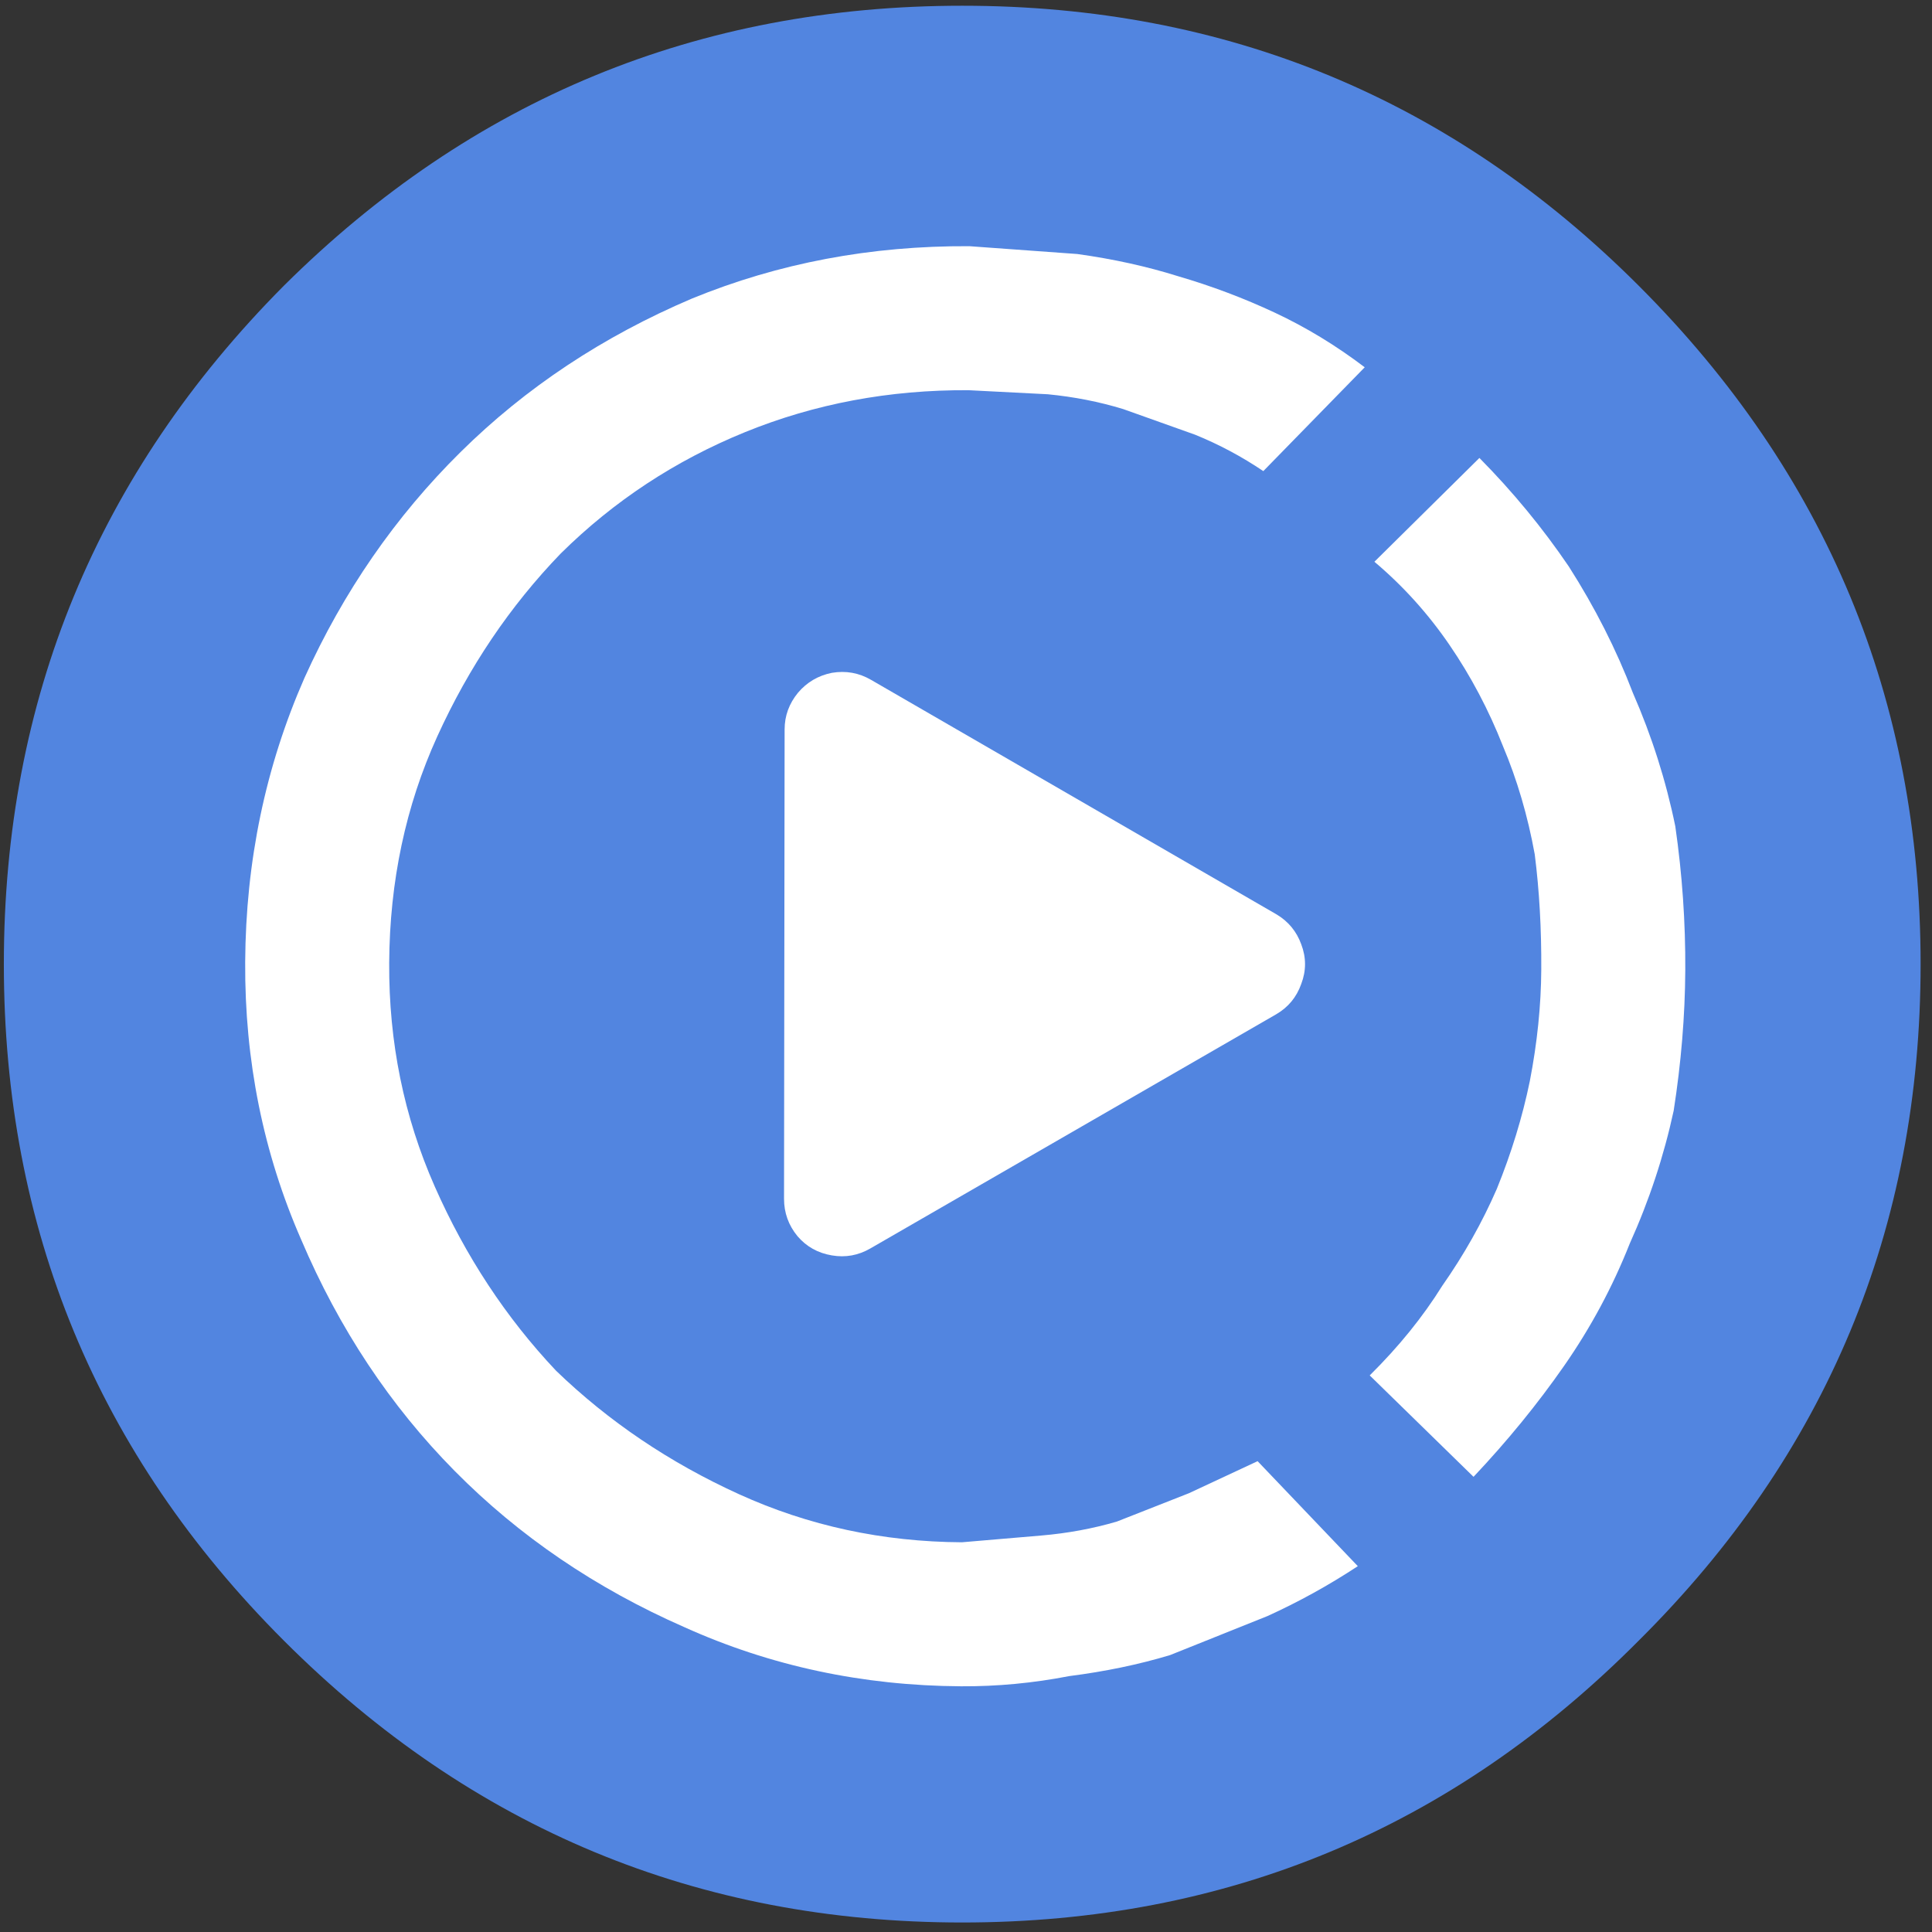
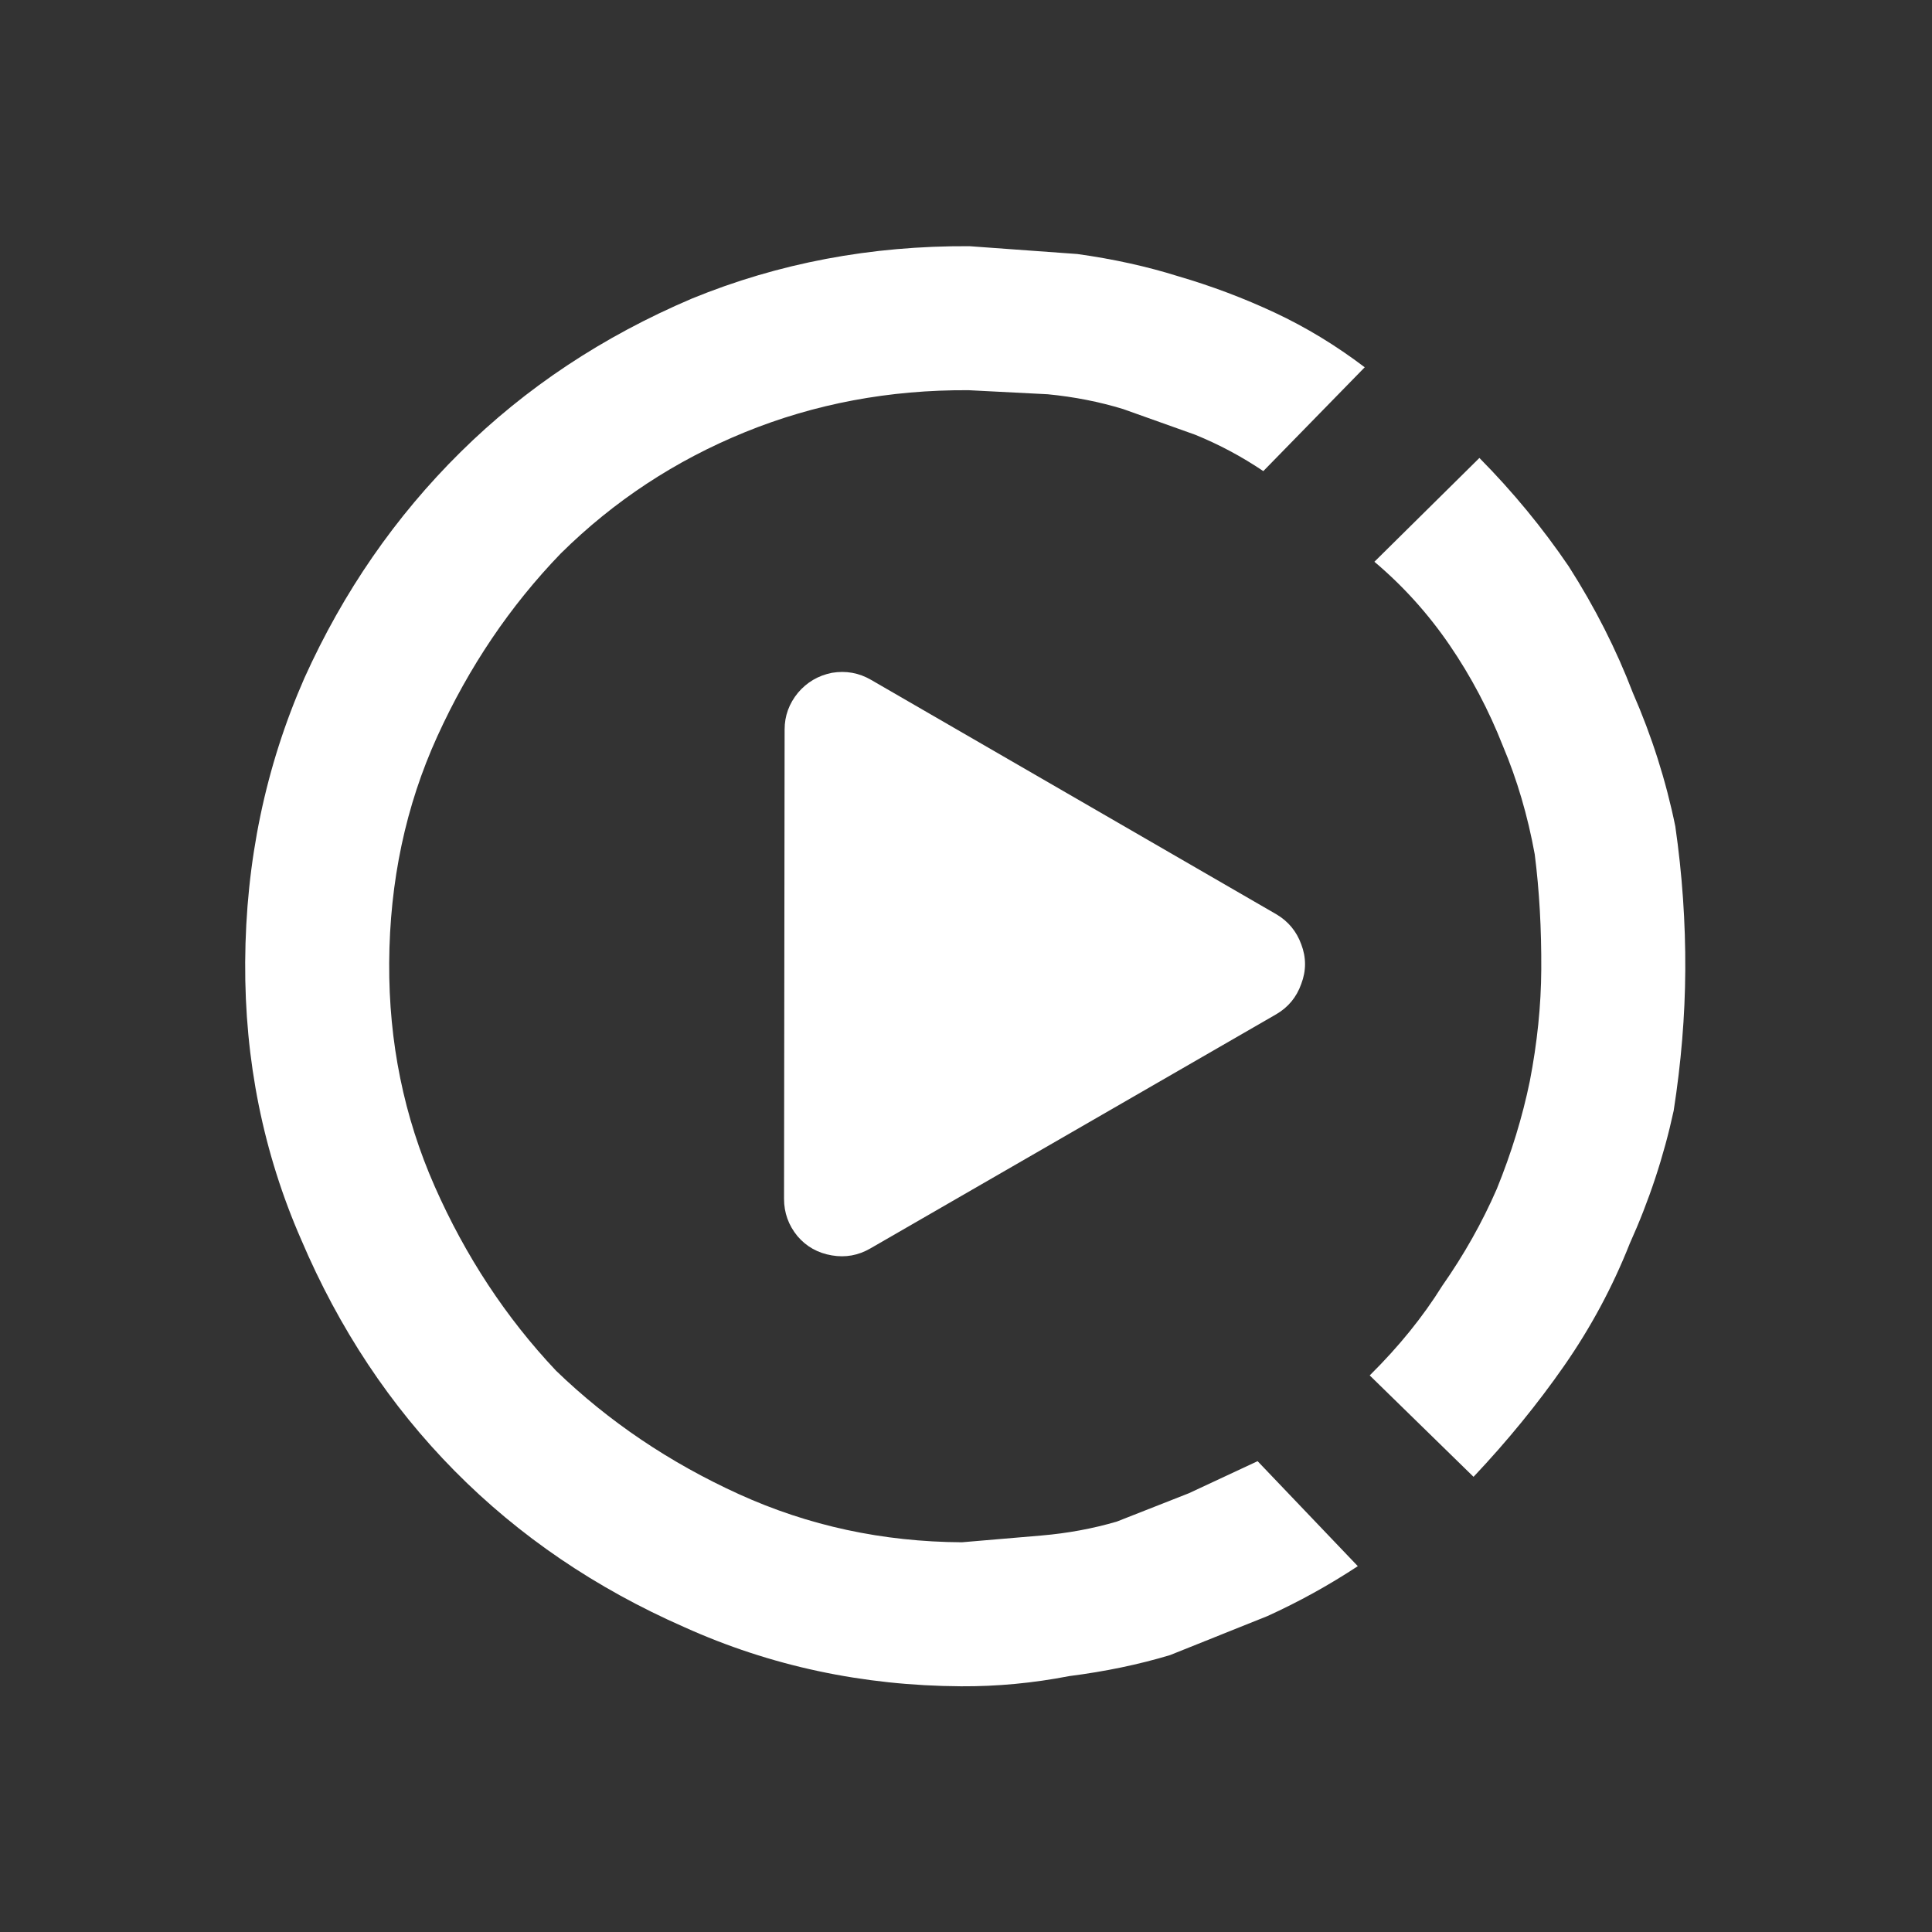
<svg xmlns="http://www.w3.org/2000/svg" version="1.1" id="Layer_1" width="512px" height="512px" xml:space="preserve">
  <rect width="100%" height="100%" fill="#333333" stroke="none" />
  <g id="PathID_93" transform="matrix(4.98, 0, 0, 4.98, 255, 255.5)" opacity="1">
-     <path style="fill:#5285E0;fill-opacity:1" d="M36 -36.1Q51 -21.1 51 0Q51 21.1 36 36Q21.1 51 0 51Q-21.1 51 -36.1 36Q-51 21.1 -51 0Q-51 -21.1 -36.1 -36.1Q-21.1 -51 0 -51Q21.1 -51 36 -36.1" />
-   </g>
+     </g>
  <g id="PathID_94" transform="matrix(4.98, 0, 0, 4.98, 255, 255.5)" opacity="1">
</g>
  <g id="PathID_95" transform="matrix(-0.11, 19.082, -19.082, -0.11, 486.1, 28.4)" opacity="1">
    <path style="fill:#FFFFFF;fill-opacity:1" d="M12 2Q12.95 2 13.95 2.15Q14.9 2.35 15.8 2.75Q16.7 3.1 17.5 3.65Q18.3 4.2 19.05 4.9L17.65 6.35Q17.05 5.75 16.4 5.35Q15.75 4.9 15.05 4.6Q14.3 4.3 13.55 4.15Q12.75 4 12 4Q11.15 4 10.4 4.1Q9.6 4.25 8.9 4.55Q8.15 4.85 7.5 5.3Q6.85 5.75 6.35 6.35L4.9 4.9Q5.6 4.2 6.4 3.65Q7.25 3.1 8.15 2.75Q9.05 2.35 10 2.15Q11 2 12 2M3.65 6.5L5.1 7.9Q4.8 8.35 4.6 8.85L4.25 9.85Q4.1 10.35 4.05 10.9L4 12Q4 13.65 4.6 15.1Q5.2 16.55 6.3 17.65Q7.4 18.7 8.85 19.35Q10.3 20 12 20Q13.65 20 15.1 19.35Q16.55 18.7 17.65 17.65Q18.7 16.55 19.35 15.1Q20 13.65 20 12L19.9 10.9Q19.85 10.35 19.7 9.85L19.3 8.85L18.85 7.9L20.3 6.5Q20.7 7.1 21 7.75L21.55 9.1Q21.75 9.75 21.85 10.5Q22 11.25 22 12Q22 14.05 21.2 15.85Q20.4 17.7 19.05 19.05Q17.7 20.4 15.85 21.2Q14.05 22 12 22Q9.9 22 8.05 21.2Q6.25 20.4 4.9 19.05Q3.55 17.7 2.75 15.85Q2 14.05 2 12L2.1 10.5Q2.2 9.75 2.4 9.1Q2.6 8.4 2.9 7.75Q3.2 7.1 3.65 6.5" />
  </g>
  <g id="PathID_96" transform="matrix(-0.11, 19.082, -19.082, -0.11, 486.1, 28.4)" opacity="1">
</g>
  <g id="PathID_97" transform="matrix(-6.76385e-008, 1.547, -1.547, -6.76385e-008, 276.85, 255.5)" opacity="1">
    <path style="fill:#FFFFFF;fill-opacity:1" d="M8.6 -39.65L48.7 29.85Q50.5 32.95 49.9 36.45Q49.3 40.05 46.6 42.35Q43.8 44.65 40.2 44.65L-40.2 44.55Q-43.7 44.55 -46.5 42.25Q-49.2 39.95 -49.9 36.45Q-50.5 32.85 -48.7 29.75L-8.5 -39.75Q-6.7 -42.75 -3.4 -43.95Q0 -45.25 3.4 -43.95Q6.8 -42.75 8.6 -39.65" />
  </g>
  <g id="PathID_98" transform="matrix(-6.76385e-008, 1.547, -1.547, -6.76385e-008, 276.85, 255.5)" opacity="1">
</g>
</svg>